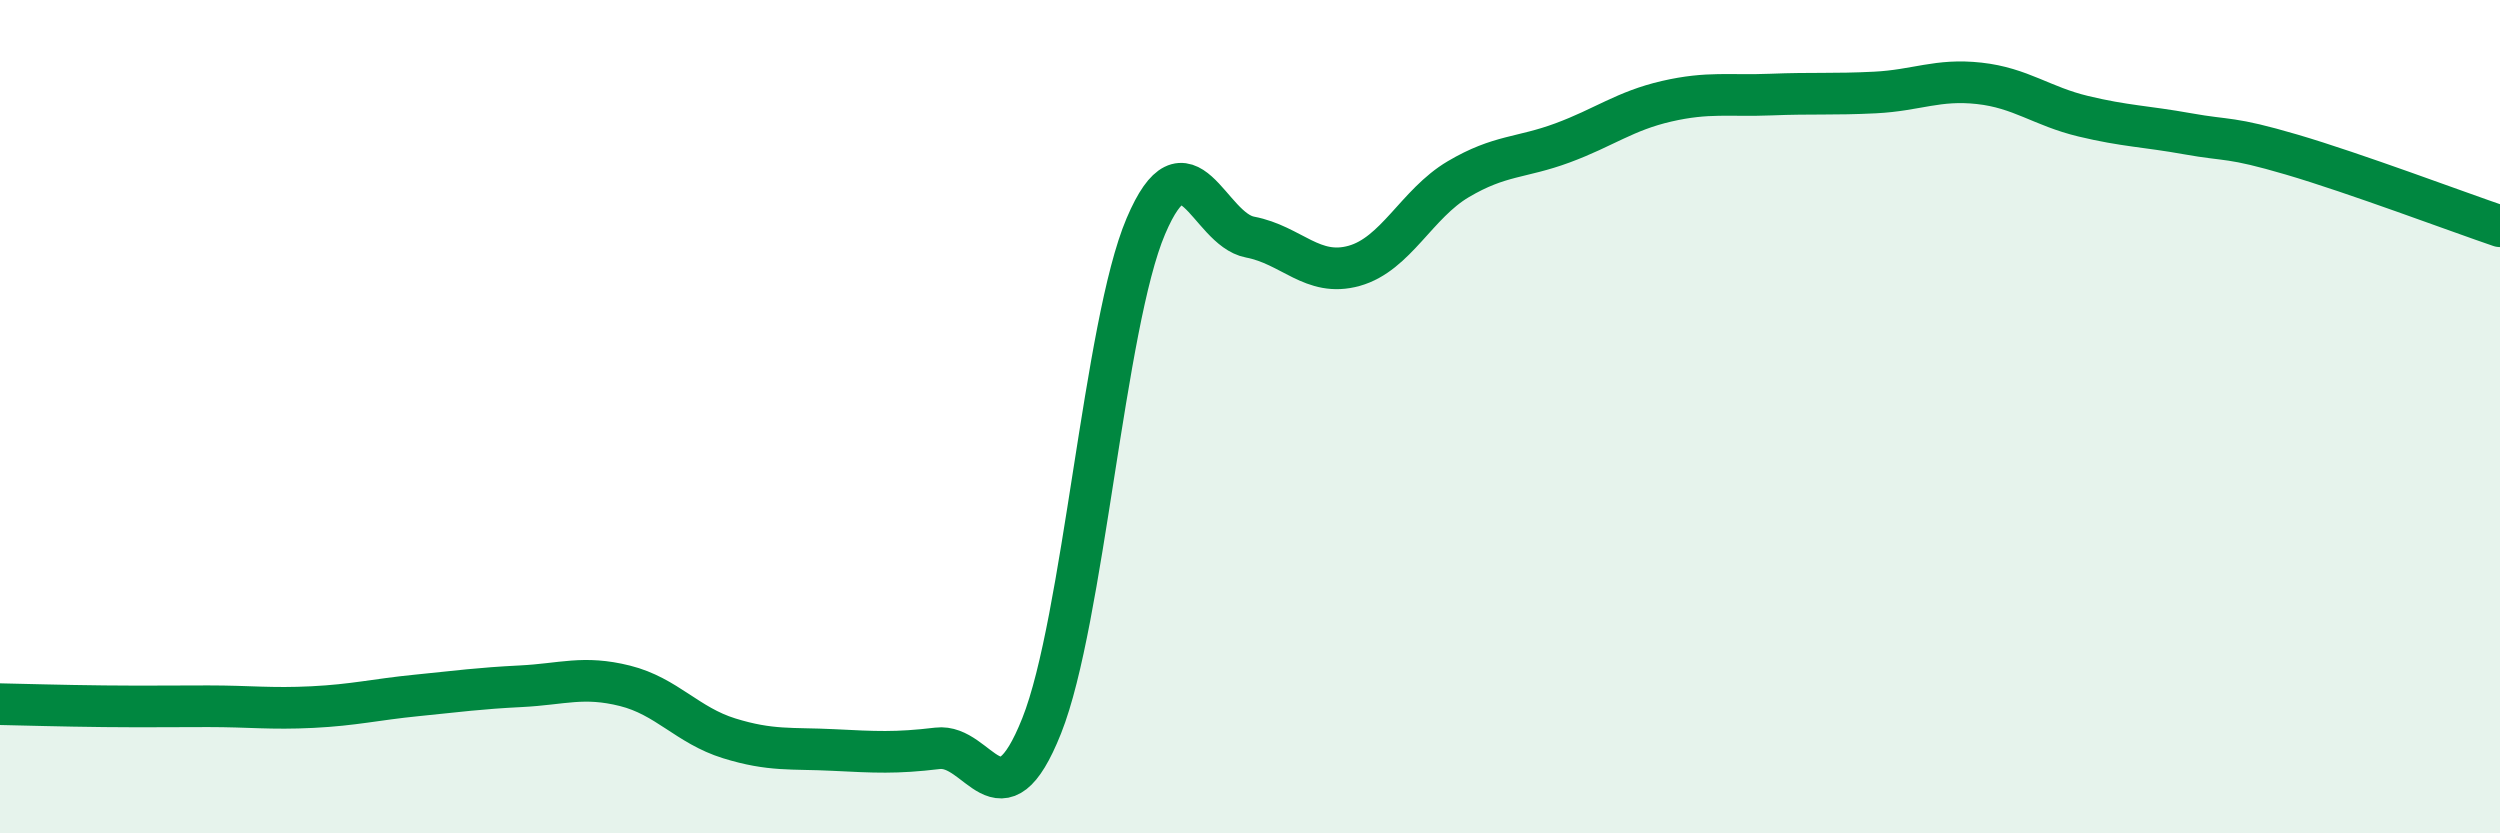
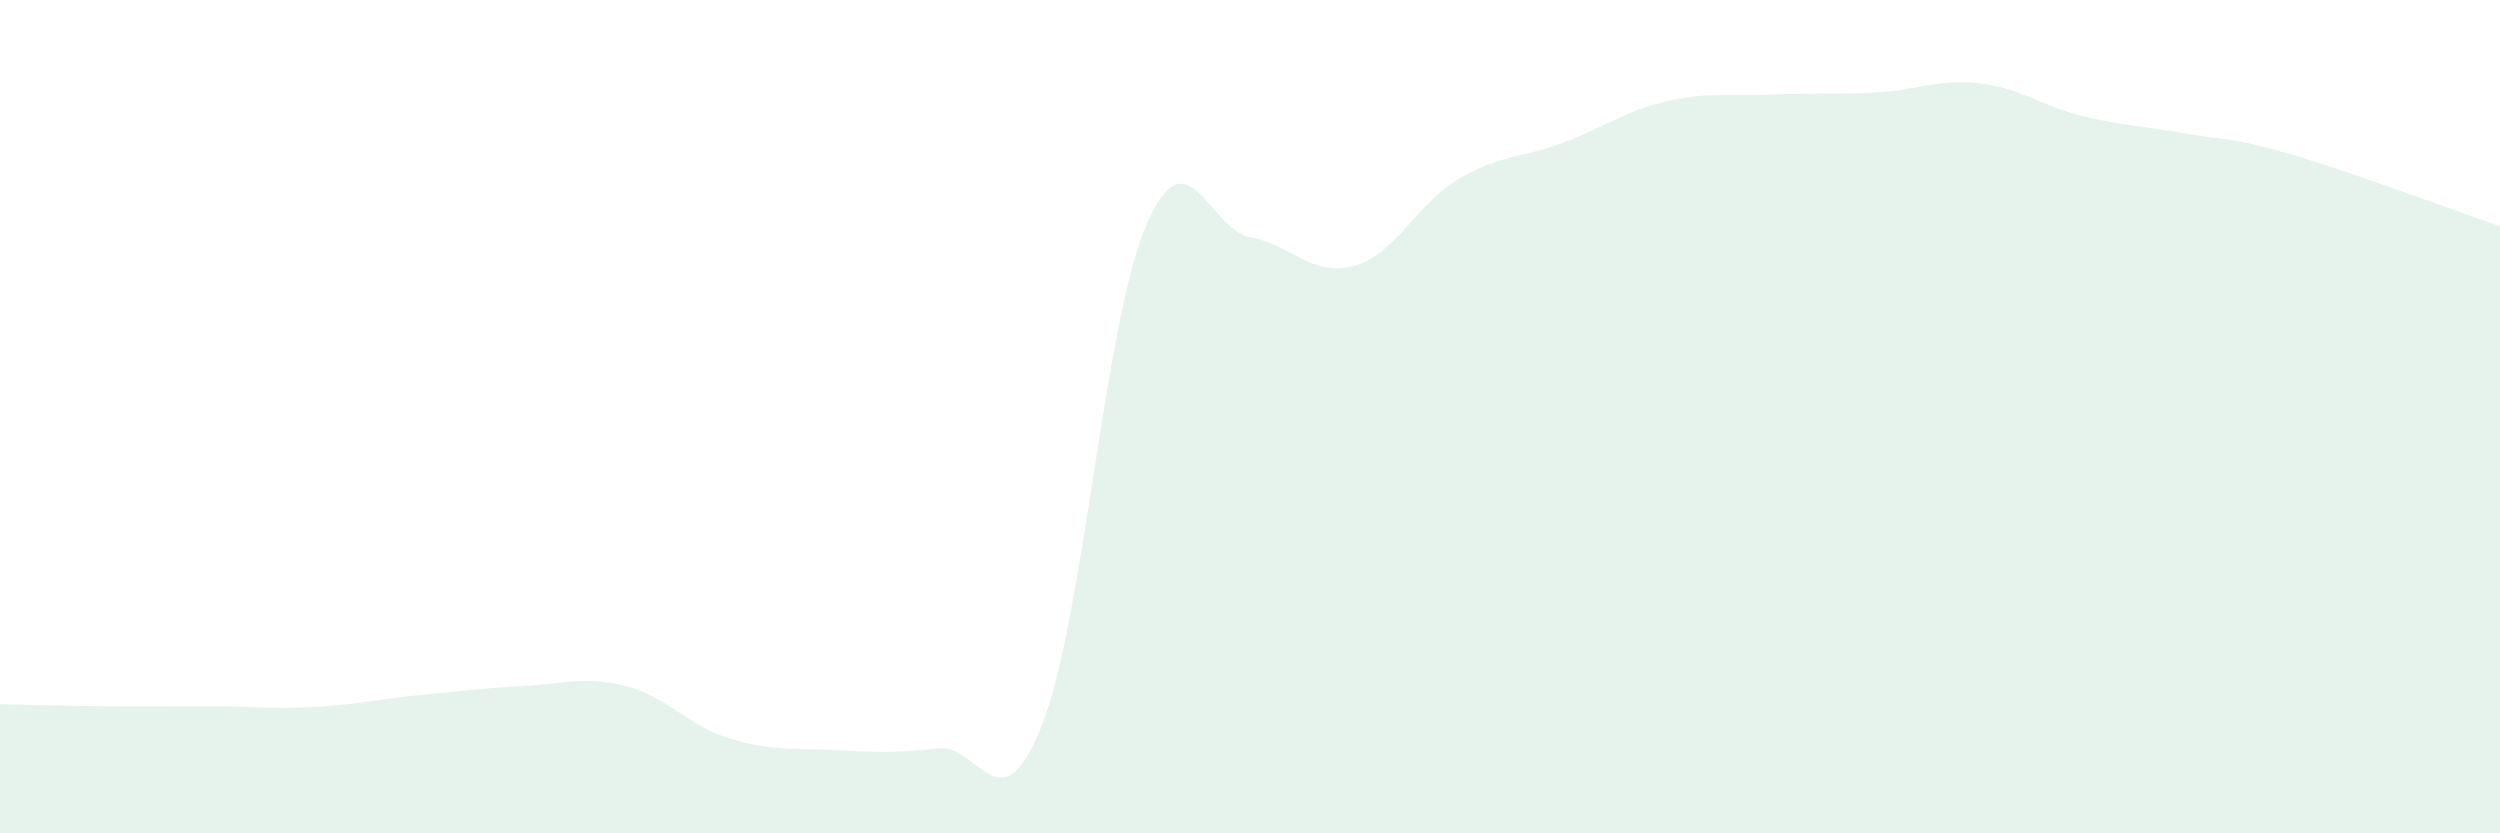
<svg xmlns="http://www.w3.org/2000/svg" width="60" height="20" viewBox="0 0 60 20">
  <path d="M 0,16.9 C 0.5,16.91 1.5,16.94 2.5,16.95 C 3.5,16.96 4,16.95 5,16.95 C 6,16.95 6.5,17.02 7.5,16.97 C 8.5,16.92 9,16.79 10,16.69 C 11,16.59 11.5,16.52 12.5,16.47 C 13.5,16.42 14,16.21 15,16.46 C 16,16.71 16.5,17.41 17.5,17.72 C 18.5,18.03 19,17.95 20,18 C 21,18.05 21.5,18.08 22.5,17.96 C 23.5,17.84 24,19.93 25,17.42 C 26,14.91 26.5,7.78 27.5,5.43 C 28.5,3.08 29,5.5 30,5.69 C 31,5.88 31.5,6.66 32.5,6.38 C 33.5,6.1 34,4.89 35,4.3 C 36,3.71 36.5,3.8 37.5,3.43 C 38.5,3.06 39,2.66 40,2.43 C 41,2.2 41.5,2.31 42.5,2.27 C 43.5,2.23 44,2.27 45,2.22 C 46,2.17 46.5,1.89 47.5,2 C 48.5,2.11 49,2.55 50,2.79 C 51,3.03 51.5,3.03 52.5,3.21 C 53.5,3.39 53.5,3.27 55,3.71 C 56.5,4.15 59,5.09 60,5.43L60 20L0 20Z" fill="#008740" opacity="0.1" stroke-linecap="round" stroke-linejoin="round" />
-   <path d="M 0,16.9 C 0.5,16.91 1.5,16.94 2.5,16.95 C 3.5,16.96 4,16.95 5,16.95 C 6,16.95 6.5,17.02 7.5,16.97 C 8.5,16.92 9,16.79 10,16.69 C 11,16.59 11.5,16.52 12.5,16.47 C 13.5,16.42 14,16.21 15,16.46 C 16,16.71 16.5,17.41 17.5,17.72 C 18.5,18.03 19,17.95 20,18 C 21,18.05 21.5,18.08 22.5,17.96 C 23.5,17.84 24,19.93 25,17.42 C 26,14.91 26.5,7.78 27.5,5.43 C 28.5,3.08 29,5.5 30,5.69 C 31,5.88 31.5,6.66 32.5,6.38 C 33.5,6.1 34,4.89 35,4.3 C 36,3.71 36.5,3.8 37.5,3.43 C 38.5,3.06 39,2.66 40,2.43 C 41,2.2 41.5,2.31 42.5,2.27 C 43.5,2.23 44,2.27 45,2.22 C 46,2.17 46.5,1.89 47.5,2 C 48.5,2.11 49,2.55 50,2.79 C 51,3.03 51.5,3.03 52.5,3.21 C 53.5,3.39 53.5,3.27 55,3.71 C 56.5,4.15 59,5.09 60,5.43" stroke="#008740" stroke-width="1" fill="none" stroke-linecap="round" stroke-linejoin="round" />
</svg>